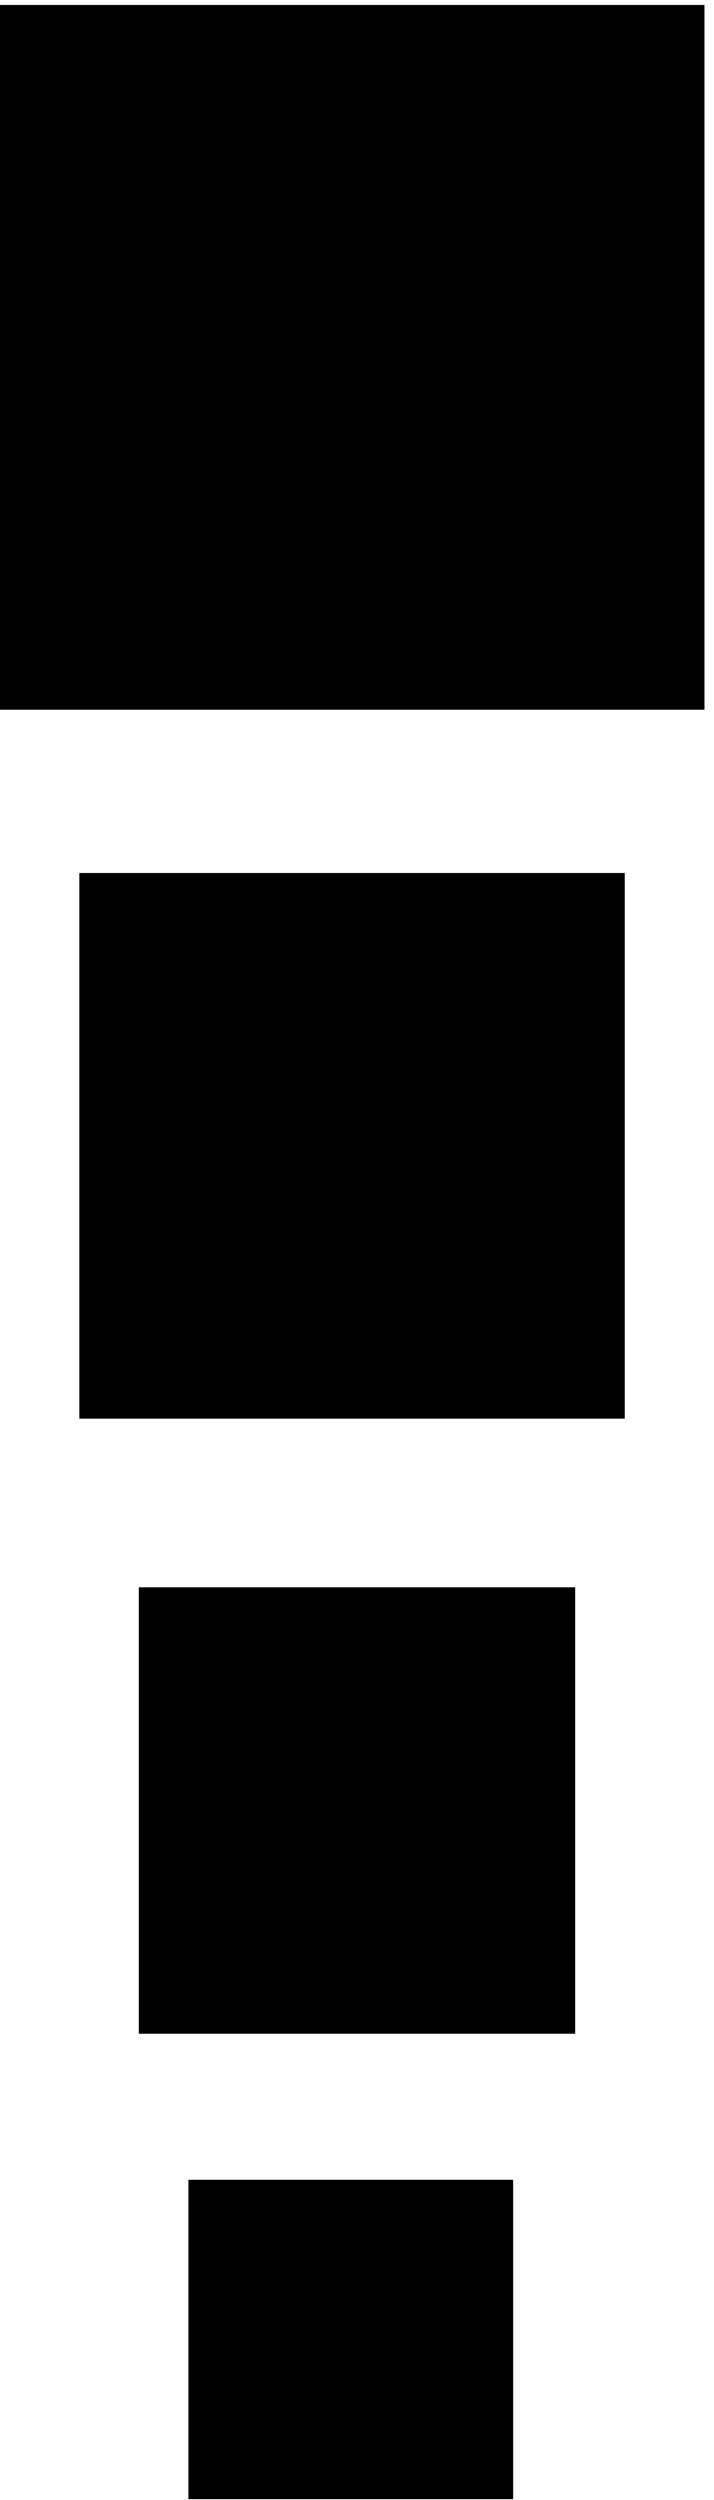
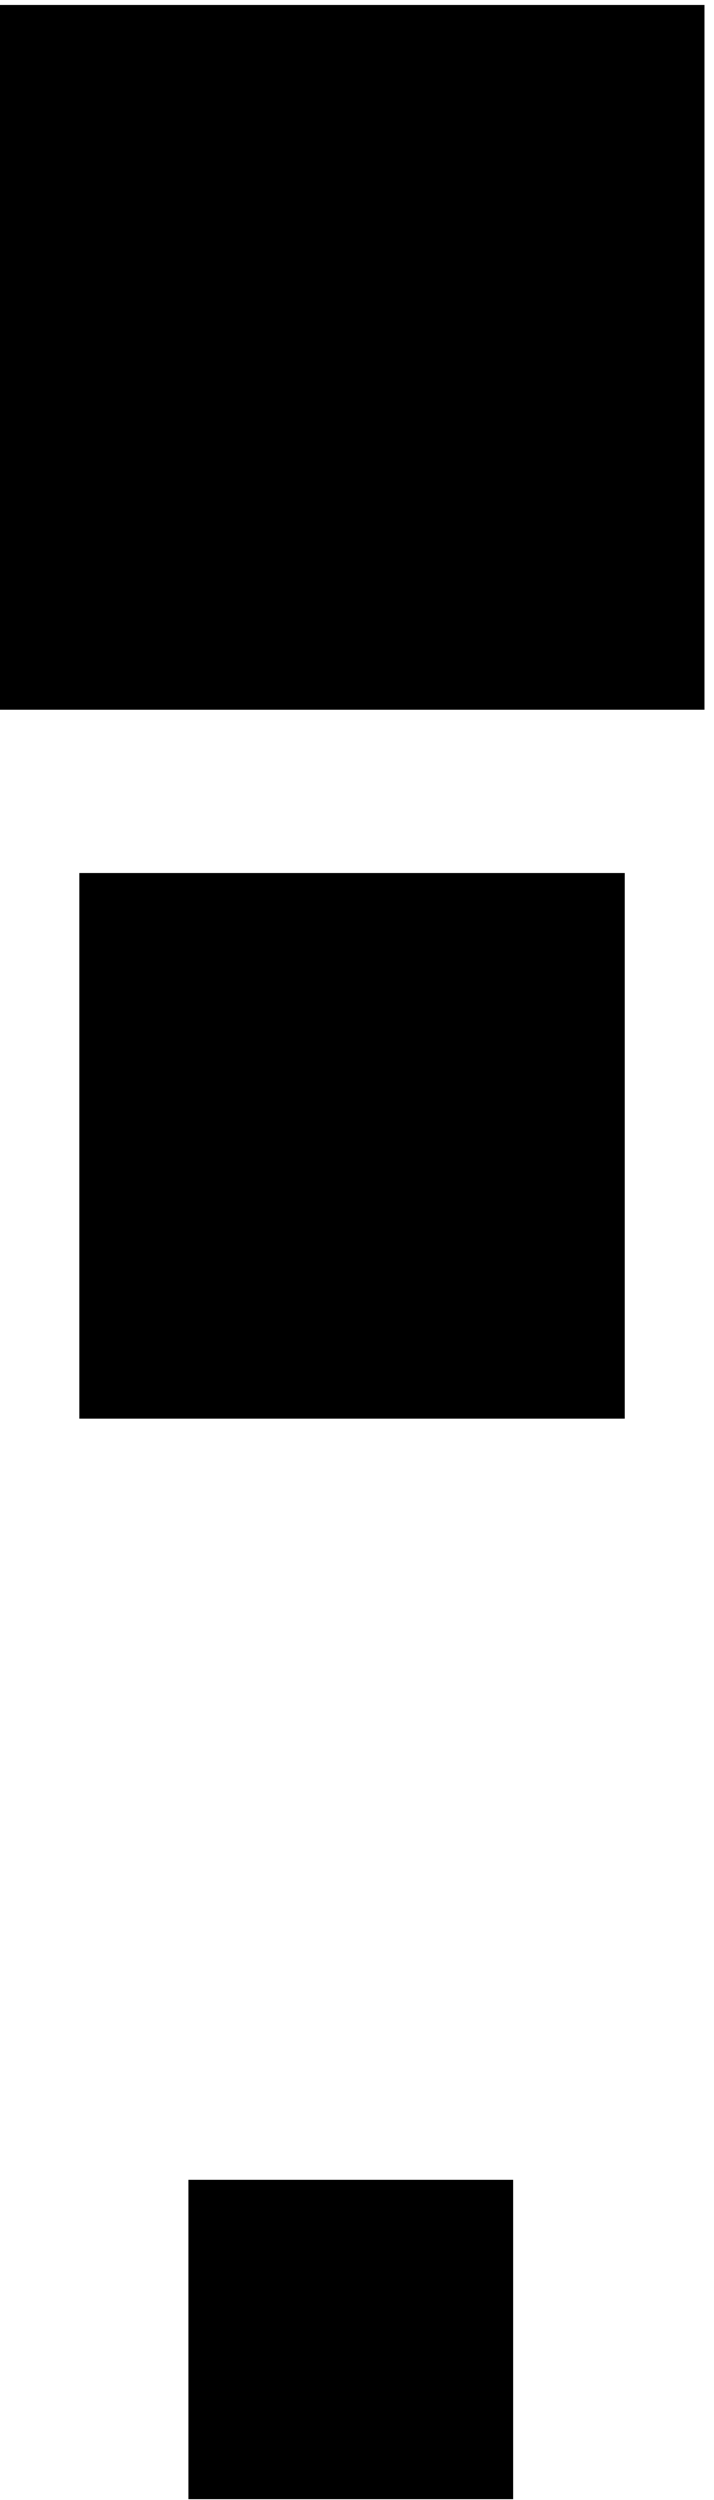
<svg xmlns="http://www.w3.org/2000/svg" width="72" height="252" viewBox="0 0 72 252" fill="none">
  <rect y="0.5" width="71.04" height="71.04" fill="black" />
  <rect x="8" y="88" width="55" height="55" fill="black" />
-   <rect x="14" y="160" width="44" height="45" fill="black" />
  <rect x="19" y="219.725" width="32.745" height="32.19" fill="black" />
</svg>